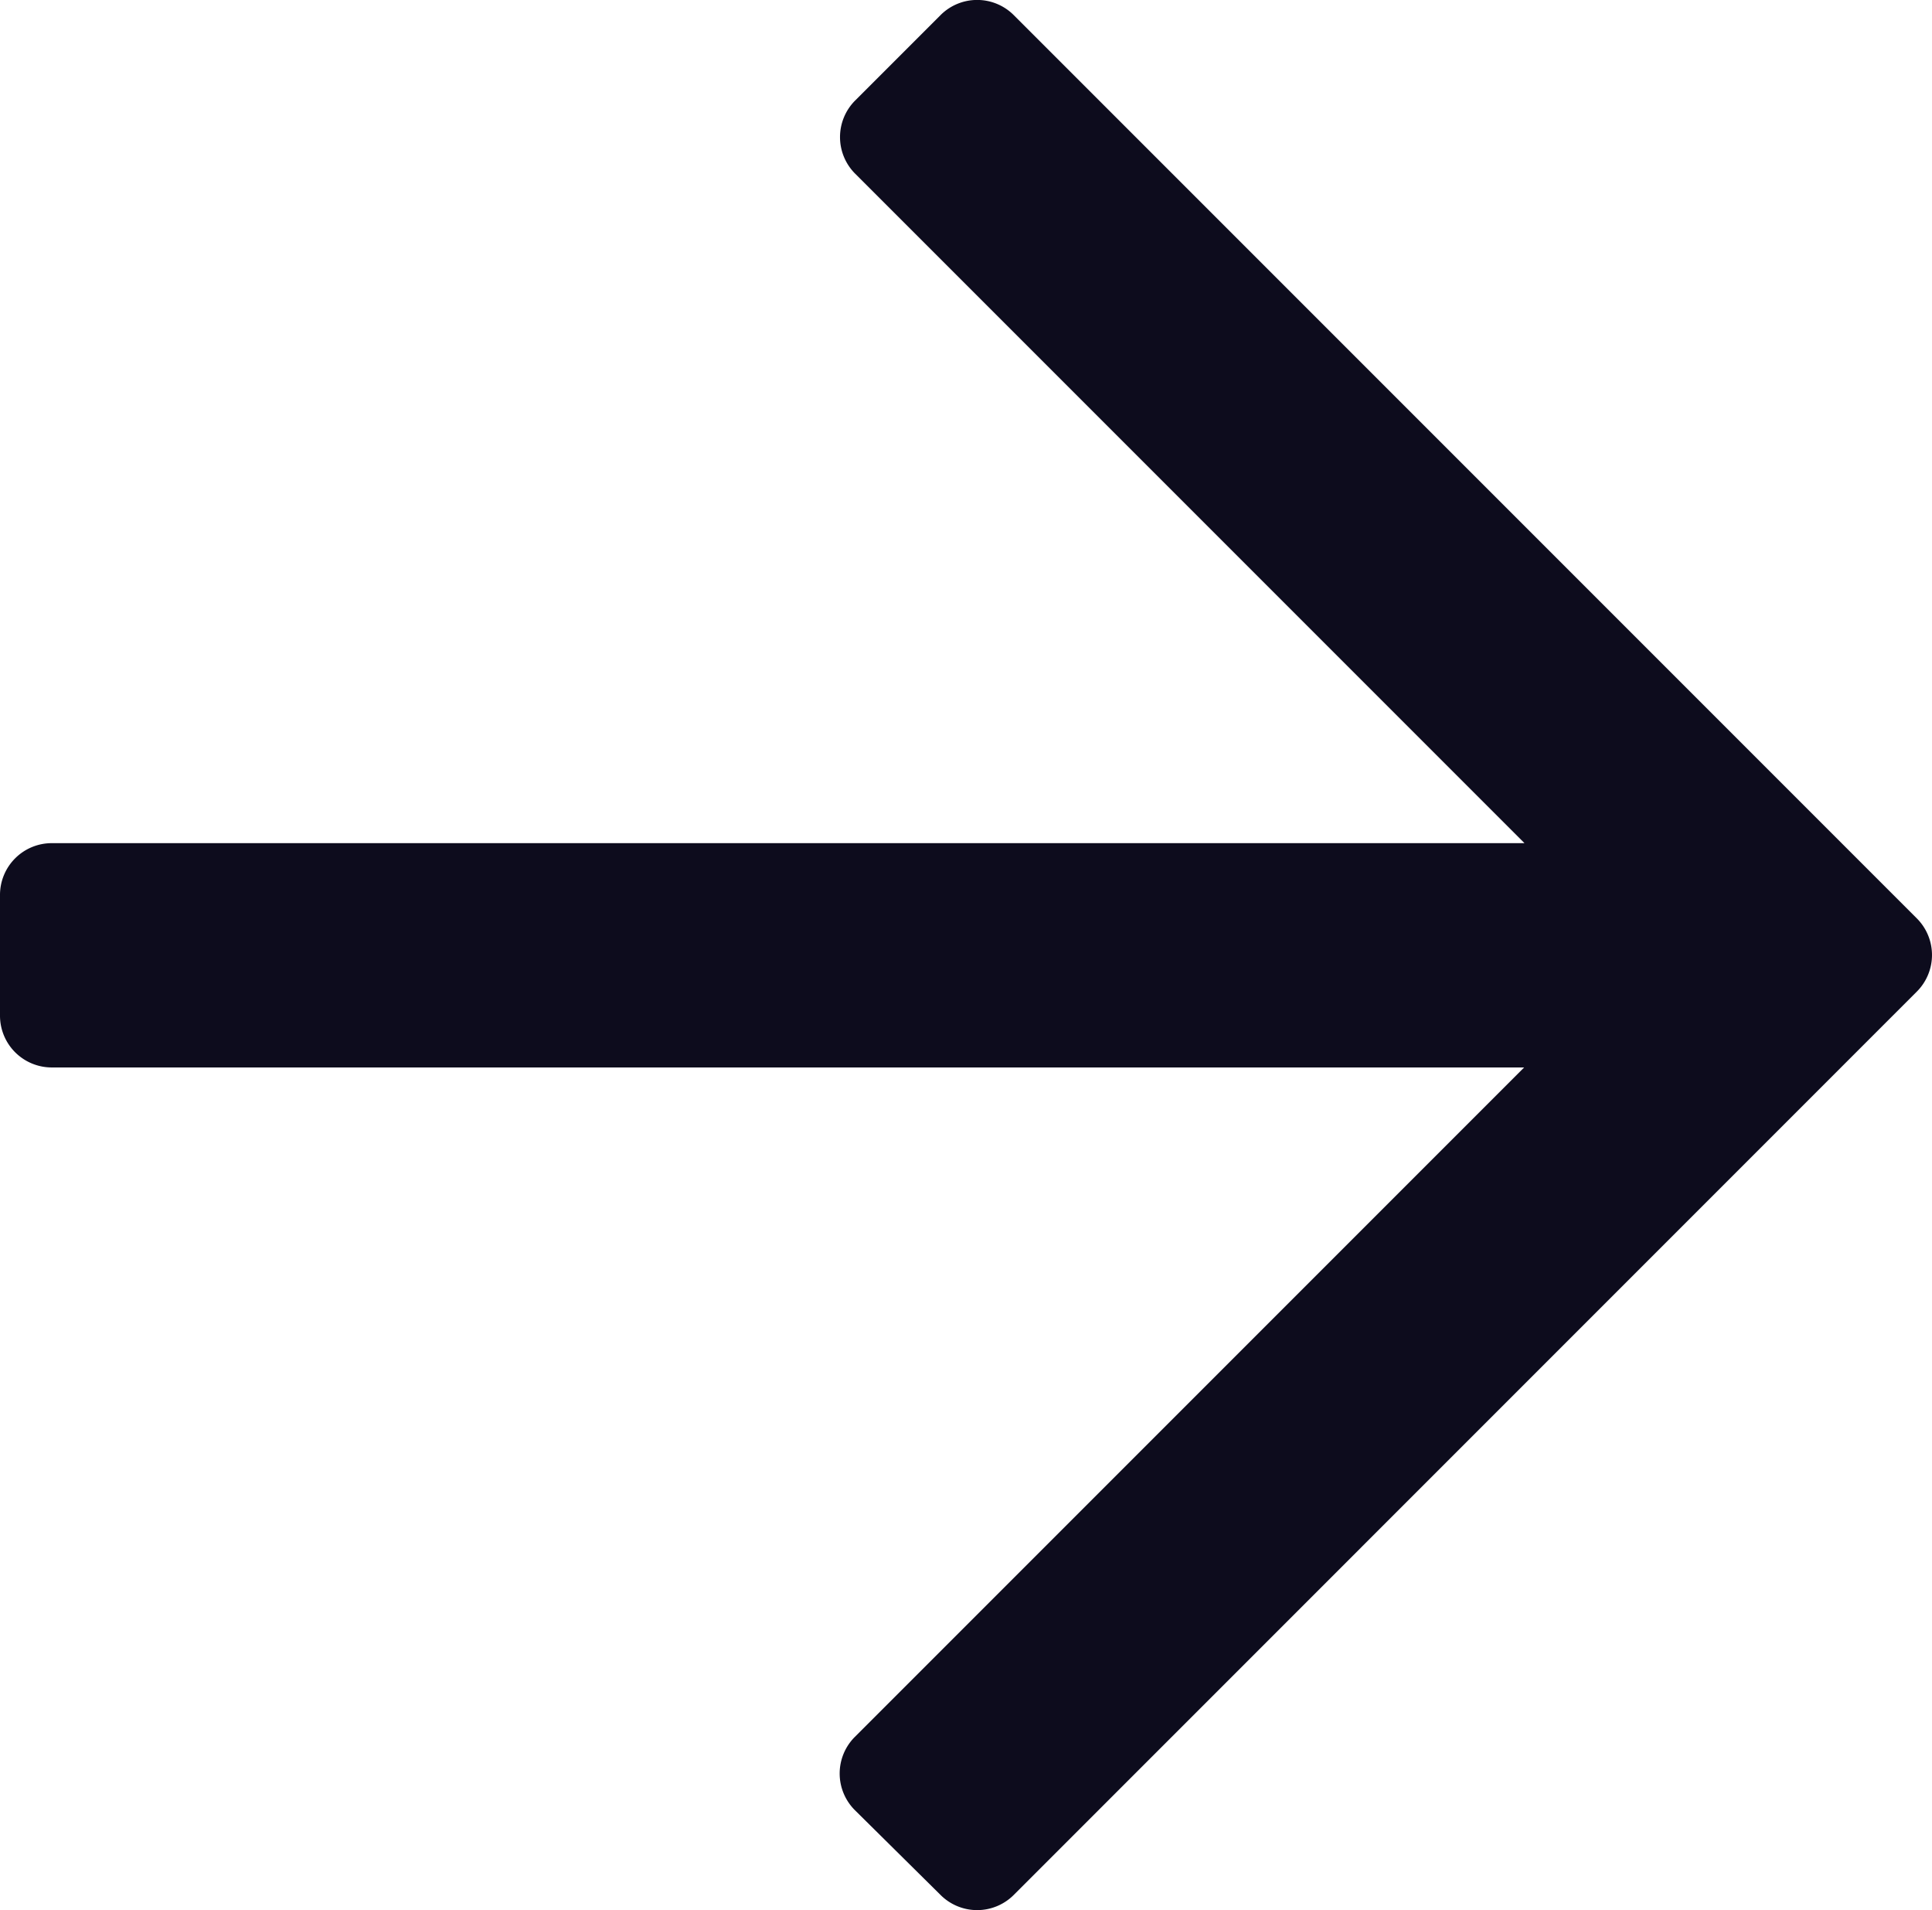
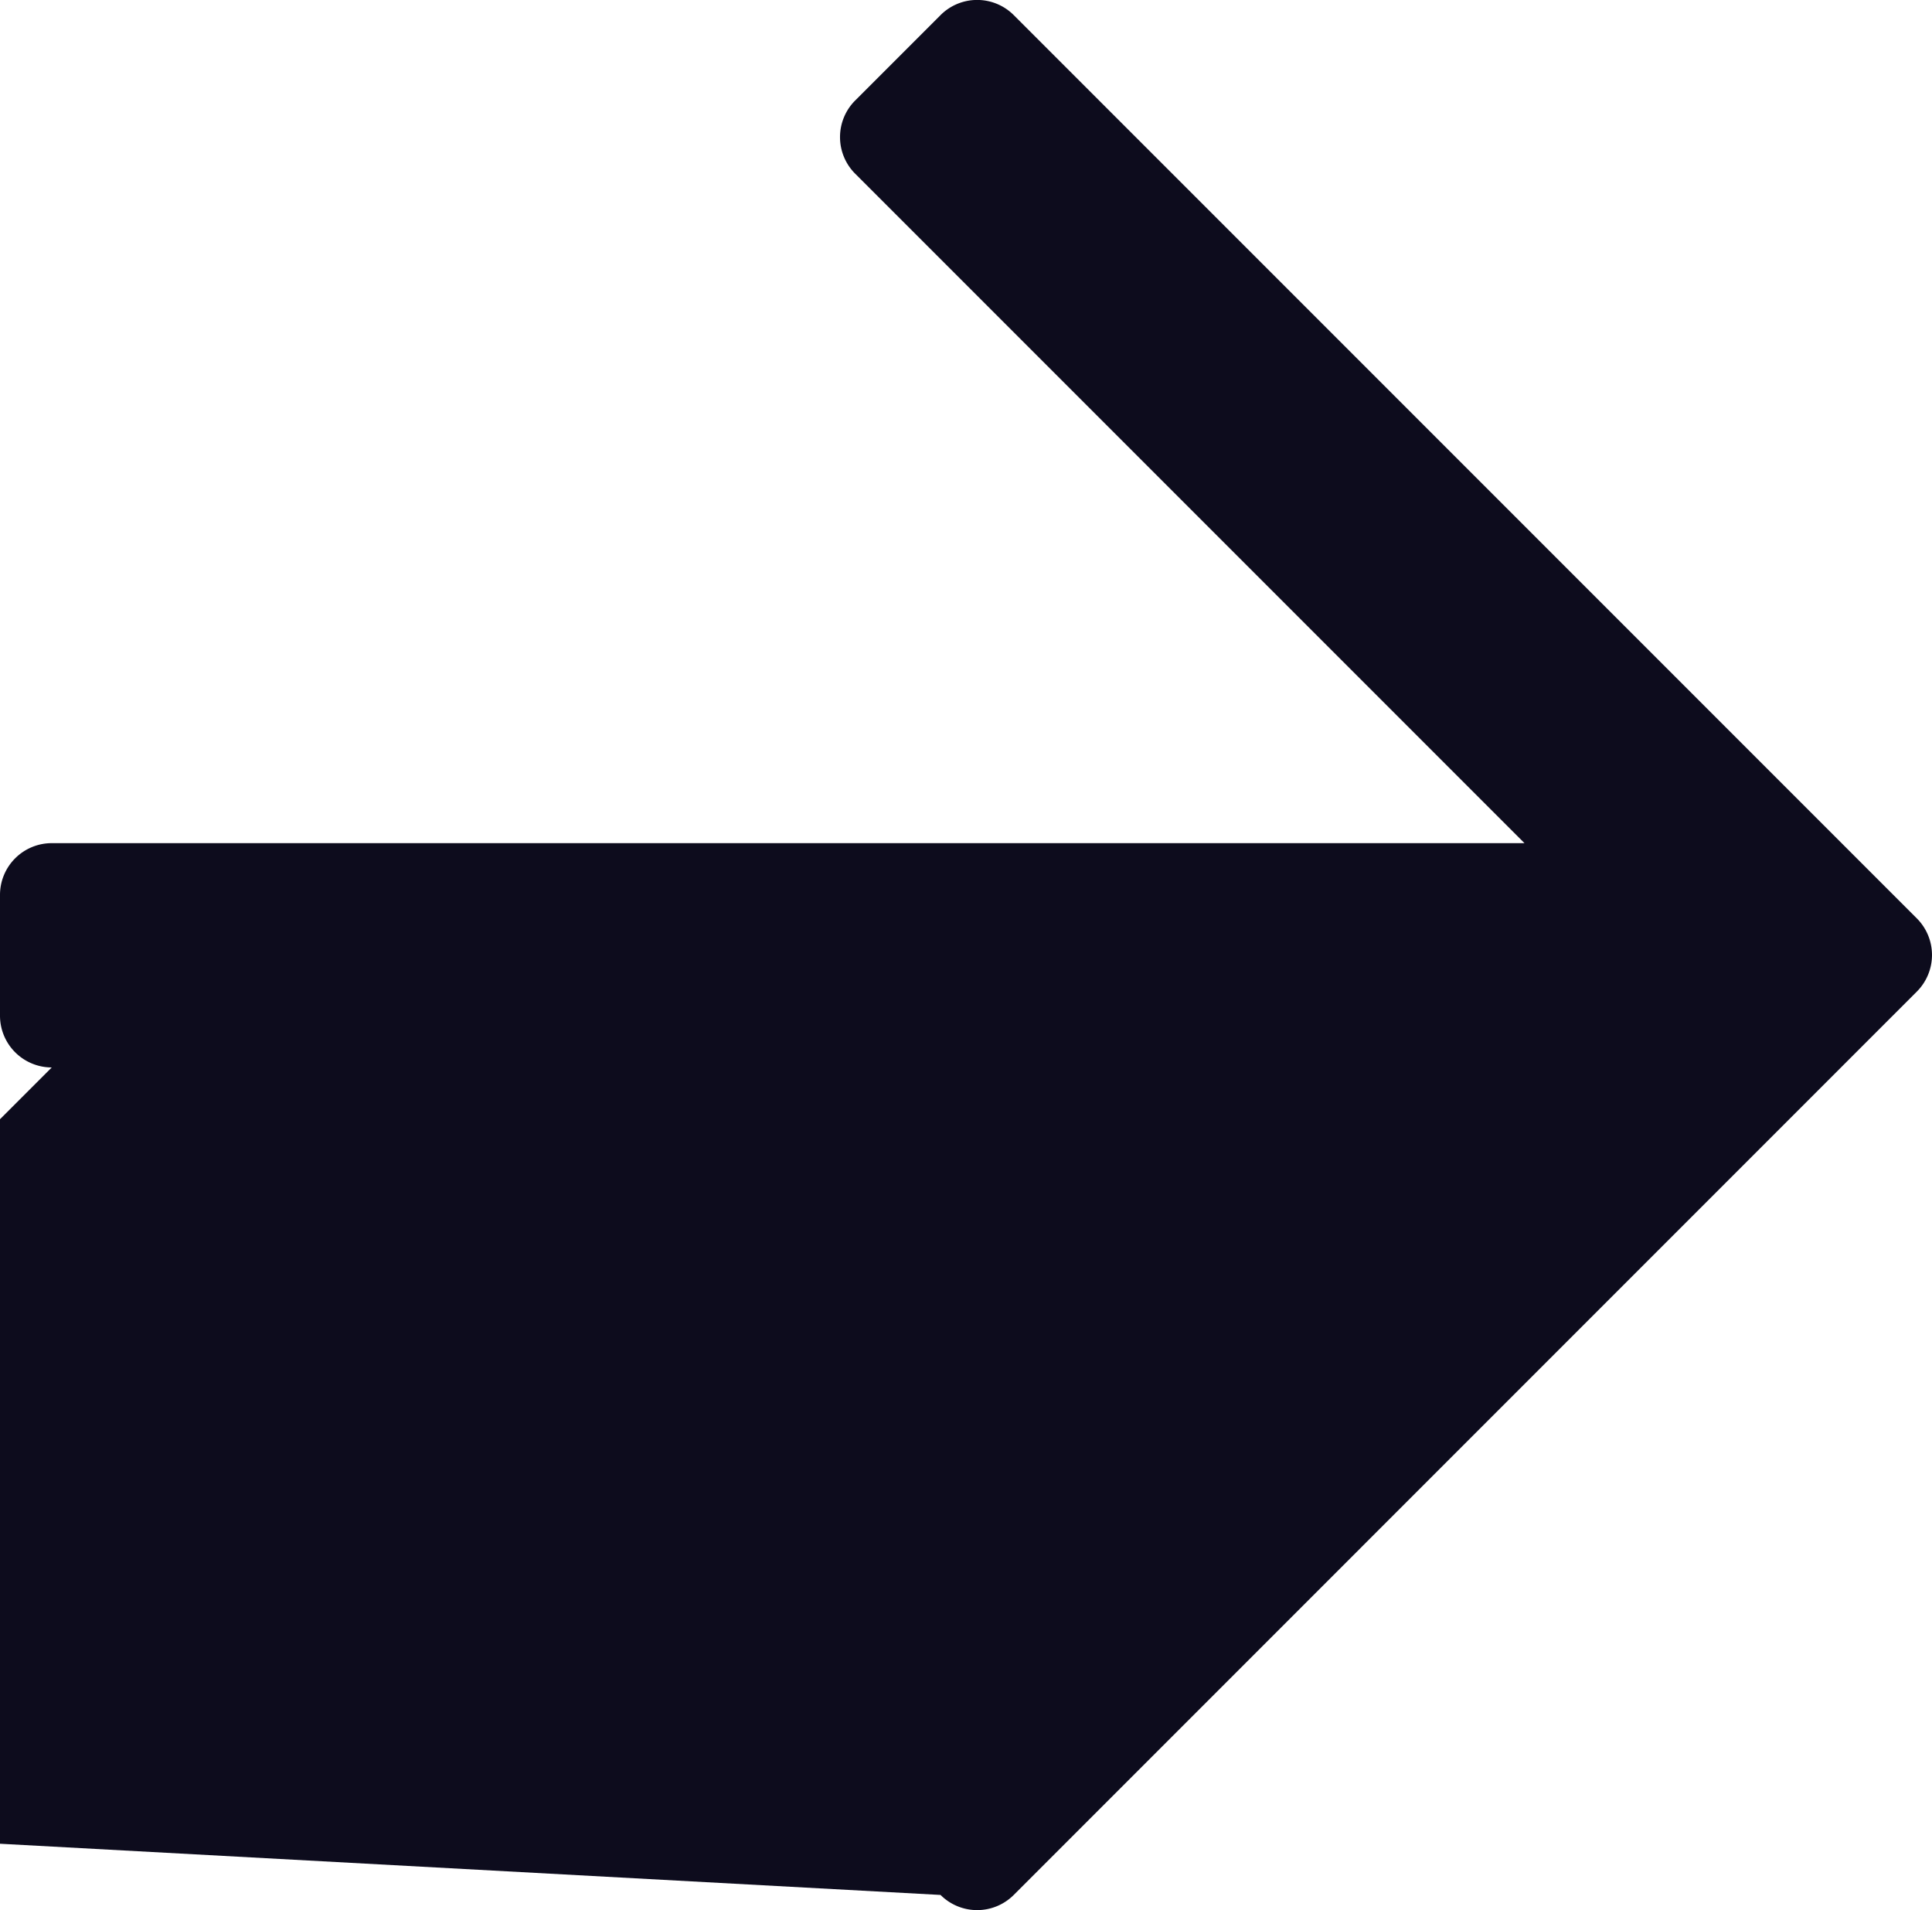
<svg xmlns="http://www.w3.org/2000/svg" width="28" height="27.677" viewBox="0 0 28 27.677">
  <defs>
    <style>.a{fill:#0d0c1d;}</style>
  </defs>
-   <path class="a" d="M-.369-25.619l-1.237,1.237a.75.75,0,0,0,0,1.061l9.7,9.7H-13.25a.75.75,0,0,0-.75.75v1.75a.75.75,0,0,0,.75.75H8.089l-9.7,9.7a.75.75,0,0,0,0,1.061L-.369,1.619a.75.75,0,0,0,1.061,0L13.78-11.47a.75.75,0,0,0,0-1.061L.692-25.619A.75.75,0,0,0-.369-25.619Z" transform="translate(14 25.838)" />
+   <path class="a" d="M-.369-25.619l-1.237,1.237a.75.75,0,0,0,0,1.061l9.7,9.7H-13.25a.75.75,0,0,0-.75.75v1.75a.75.75,0,0,0,.75.75l-9.7,9.7a.75.75,0,0,0,0,1.061L-.369,1.619a.75.75,0,0,0,1.061,0L13.78-11.47a.75.75,0,0,0,0-1.061L.692-25.619A.75.75,0,0,0-.369-25.619Z" transform="translate(14 25.838)" />
</svg>